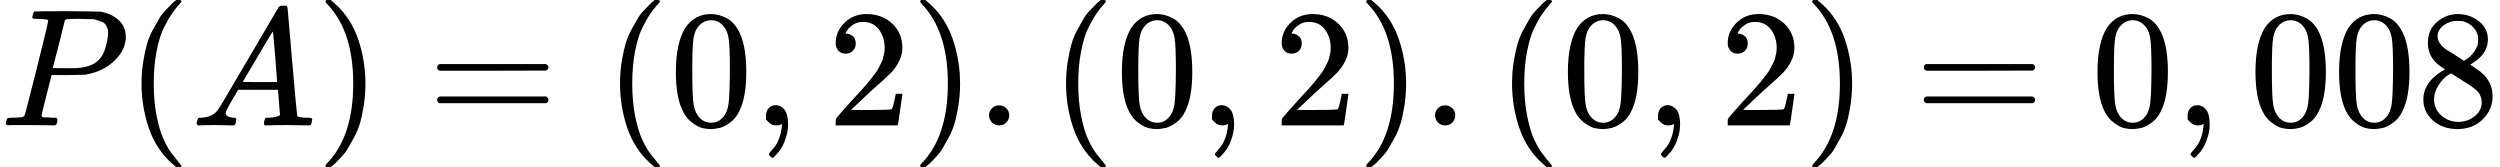
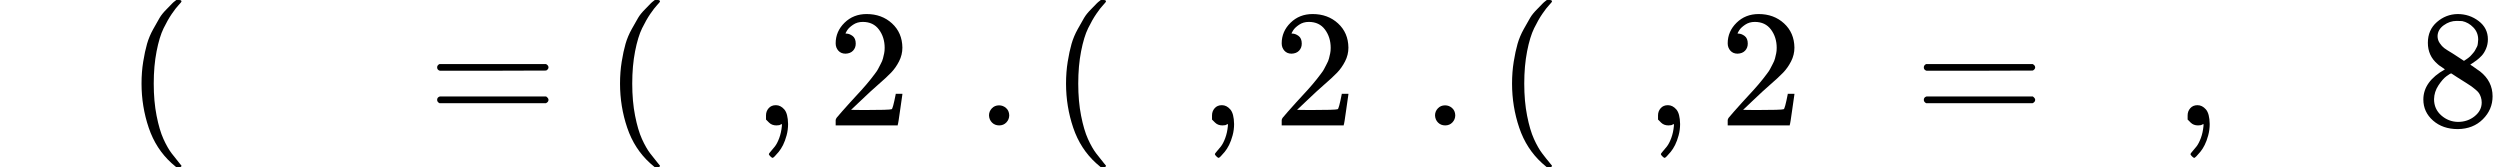
<svg xmlns="http://www.w3.org/2000/svg" xmlns:xlink="http://www.w3.org/1999/xlink" style="vertical-align: -0.566ex;" width="33.819ex" height="2.262ex" role="img" focusable="false" viewBox="0 -750 14948.1 1000">
  <defs>
-     <path id="MJX-1-TEX-I-1D443" d="M287 628Q287 635 230 637Q206 637 199 638T192 648Q192 649 194 659Q200 679 203 681T397 683Q587 682 600 680Q664 669 707 631T751 530Q751 453 685 389Q616 321 507 303Q500 302 402 301H307L277 182Q247 66 247 59Q247 55 248 54T255 50T272 48T305 46H336Q342 37 342 35Q342 19 335 5Q330 0 319 0Q316 0 282 1T182 2Q120 2 87 2T51 1Q33 1 33 11Q33 13 36 25Q40 41 44 43T67 46Q94 46 127 49Q141 52 146 61Q149 65 218 339T287 628ZM645 554Q645 567 643 575T634 597T609 619T560 635Q553 636 480 637Q463 637 445 637T416 636T404 636Q391 635 386 627Q384 621 367 550T332 412T314 344Q314 342 395 342H407H430Q542 342 590 392Q617 419 631 471T645 554Z" />
    <path id="MJX-1-TEX-N-28" d="M94 250Q94 319 104 381T127 488T164 576T202 643T244 695T277 729T302 750H315H319Q333 750 333 741Q333 738 316 720T275 667T226 581T184 443T167 250T184 58T225 -81T274 -167T316 -220T333 -241Q333 -250 318 -250H315H302L274 -226Q180 -141 137 -14T94 250Z" />
-     <path id="MJX-1-TEX-I-1D434" d="M208 74Q208 50 254 46Q272 46 272 35Q272 34 270 22Q267 8 264 4T251 0Q249 0 239 0T205 1T141 2Q70 2 50 0H42Q35 7 35 11Q37 38 48 46H62Q132 49 164 96Q170 102 345 401T523 704Q530 716 547 716H555H572Q578 707 578 706L606 383Q634 60 636 57Q641 46 701 46Q726 46 726 36Q726 34 723 22Q720 7 718 4T704 0Q701 0 690 0T651 1T578 2Q484 2 455 0H443Q437 6 437 9T439 27Q443 40 445 43L449 46H469Q523 49 533 63L521 213H283L249 155Q208 86 208 74ZM516 260Q516 271 504 416T490 562L463 519Q447 492 400 412L310 260L413 259Q516 259 516 260Z" />
-     <path id="MJX-1-TEX-N-29" d="M60 749L64 750Q69 750 74 750H86L114 726Q208 641 251 514T294 250Q294 182 284 119T261 12T224 -76T186 -143T145 -194T113 -227T90 -246Q87 -249 86 -250H74Q66 -250 63 -250T58 -247T55 -238Q56 -237 66 -225Q221 -64 221 250T66 725Q56 737 55 738Q55 746 60 749Z" />
    <path id="MJX-1-TEX-N-3D" d="M56 347Q56 360 70 367H707Q722 359 722 347Q722 336 708 328L390 327H72Q56 332 56 347ZM56 153Q56 168 72 173H708Q722 163 722 153Q722 140 707 133H70Q56 140 56 153Z" />
-     <path id="MJX-1-TEX-N-30" d="M96 585Q152 666 249 666Q297 666 345 640T423 548Q460 465 460 320Q460 165 417 83Q397 41 362 16T301 -15T250 -22Q224 -22 198 -16T137 16T82 83Q39 165 39 320Q39 494 96 585ZM321 597Q291 629 250 629Q208 629 178 597Q153 571 145 525T137 333Q137 175 145 125T181 46Q209 16 250 16Q290 16 318 46Q347 76 354 130T362 333Q362 478 354 524T321 597Z" />
    <path id="MJX-1-TEX-N-2C" d="M78 35T78 60T94 103T137 121Q165 121 187 96T210 8Q210 -27 201 -60T180 -117T154 -158T130 -185T117 -194Q113 -194 104 -185T95 -172Q95 -168 106 -156T131 -126T157 -76T173 -3V9L172 8Q170 7 167 6T161 3T152 1T140 0Q113 0 96 17Z" />
    <path id="MJX-1-TEX-N-32" d="M109 429Q82 429 66 447T50 491Q50 562 103 614T235 666Q326 666 387 610T449 465Q449 422 429 383T381 315T301 241Q265 210 201 149L142 93L218 92Q375 92 385 97Q392 99 409 186V189H449V186Q448 183 436 95T421 3V0H50V19V31Q50 38 56 46T86 81Q115 113 136 137Q145 147 170 174T204 211T233 244T261 278T284 308T305 340T320 369T333 401T340 431T343 464Q343 527 309 573T212 619Q179 619 154 602T119 569T109 550Q109 549 114 549Q132 549 151 535T170 489Q170 464 154 447T109 429Z" />
    <path id="MJX-1-TEX-N-2E" d="M78 60Q78 84 95 102T138 120Q162 120 180 104T199 61Q199 36 182 18T139 0T96 17T78 60Z" />
    <path id="MJX-1-TEX-N-38" d="M70 417T70 494T124 618T248 666Q319 666 374 624T429 515Q429 485 418 459T392 417T361 389T335 371T324 363L338 354Q352 344 366 334T382 323Q457 264 457 174Q457 95 399 37T249 -22Q159 -22 101 29T43 155Q43 263 172 335L154 348Q133 361 127 368Q70 417 70 494ZM286 386L292 390Q298 394 301 396T311 403T323 413T334 425T345 438T355 454T364 471T369 491T371 513Q371 556 342 586T275 624Q268 625 242 625Q201 625 165 599T128 534Q128 511 141 492T167 463T217 431Q224 426 228 424L286 386ZM250 21Q308 21 350 55T392 137Q392 154 387 169T375 194T353 216T330 234T301 253T274 270Q260 279 244 289T218 306L210 311Q204 311 181 294T133 239T107 157Q107 98 150 60T250 21Z" />
  </defs>
  <g stroke="currentColor" fill="currentColor" stroke-width="0" transform="scale(1,-1)">
    <g data-mml-node="math">
      <g data-mml-node="mi">
        <use data-c="1D443" xlink:href="#MJX-1-TEX-I-1D443" />
      </g>
      <g data-mml-node="mo" transform="translate(751,0)">
        <use data-c="28" xlink:href="#MJX-1-TEX-N-28" />
      </g>
      <g data-mml-node="mi" transform="translate(1140,0)">
        <use data-c="1D434" xlink:href="#MJX-1-TEX-I-1D434" />
      </g>
      <g data-mml-node="mo" transform="translate(1890,0)">
        <use data-c="29" xlink:href="#MJX-1-TEX-N-29" />
      </g>
      <g data-mml-node="mo" transform="translate(2556.8,0)">
        <use data-c="3D" xlink:href="#MJX-1-TEX-N-3D" />
      </g>
      <g data-mml-node="mo" transform="translate(3612.6,0)">
        <use data-c="28" xlink:href="#MJX-1-TEX-N-28" />
      </g>
      <g data-mml-node="mn" transform="translate(4001.6,0)">
        <use data-c="30" xlink:href="#MJX-1-TEX-N-30" />
      </g>
      <g data-mml-node="mo" transform="translate(4501.6,0)">
        <use data-c="2C" xlink:href="#MJX-1-TEX-N-2C" />
      </g>
      <g data-mml-node="mn" transform="translate(4946.2,0)">
        <use data-c="32" xlink:href="#MJX-1-TEX-N-32" />
      </g>
      <g data-mml-node="mo" transform="translate(5446.2,0)">
        <use data-c="29" xlink:href="#MJX-1-TEX-N-29" />
      </g>
      <g data-mml-node="mo" transform="translate(5835.2,0)">
        <use data-c="2E" xlink:href="#MJX-1-TEX-N-2E" />
      </g>
      <g data-mml-node="mo" transform="translate(6279.9,0)">
        <use data-c="28" xlink:href="#MJX-1-TEX-N-28" />
      </g>
      <g data-mml-node="mn" transform="translate(6668.9,0)">
        <use data-c="30" xlink:href="#MJX-1-TEX-N-30" />
      </g>
      <g data-mml-node="mo" transform="translate(7168.9,0)">
        <use data-c="2C" xlink:href="#MJX-1-TEX-N-2C" />
      </g>
      <g data-mml-node="mn" transform="translate(7613.6,0)">
        <use data-c="32" xlink:href="#MJX-1-TEX-N-32" />
      </g>
      <g data-mml-node="mo" transform="translate(8113.6,0)">
        <use data-c="29" xlink:href="#MJX-1-TEX-N-29" />
      </g>
      <g data-mml-node="mo" transform="translate(8502.6,0)">
        <use data-c="2E" xlink:href="#MJX-1-TEX-N-2E" />
      </g>
      <g data-mml-node="mo" transform="translate(8947.2,0)">
        <use data-c="28" xlink:href="#MJX-1-TEX-N-28" />
      </g>
      <g data-mml-node="mn" transform="translate(9336.2,0)">
        <use data-c="30" xlink:href="#MJX-1-TEX-N-30" />
      </g>
      <g data-mml-node="mo" transform="translate(9836.2,0)">
        <use data-c="2C" xlink:href="#MJX-1-TEX-N-2C" />
      </g>
      <g data-mml-node="mn" transform="translate(10280.9,0)">
        <use data-c="32" xlink:href="#MJX-1-TEX-N-32" />
      </g>
      <g data-mml-node="mo" transform="translate(10780.9,0)">
        <use data-c="29" xlink:href="#MJX-1-TEX-N-29" />
      </g>
      <g data-mml-node="mo" transform="translate(11447.7,0)">
        <use data-c="3D" xlink:href="#MJX-1-TEX-N-3D" />
      </g>
      <g data-mml-node="mn" transform="translate(12503.4,0)">
        <use data-c="30" xlink:href="#MJX-1-TEX-N-30" />
      </g>
      <g data-mml-node="mo" transform="translate(13003.4,0)">
        <use data-c="2C" xlink:href="#MJX-1-TEX-N-2C" />
      </g>
      <g data-mml-node="mn" transform="translate(13448.1,0)">
        <use data-c="30" xlink:href="#MJX-1-TEX-N-30" />
        <use data-c="30" xlink:href="#MJX-1-TEX-N-30" transform="translate(500,0)" />
        <use data-c="38" xlink:href="#MJX-1-TEX-N-38" transform="translate(1000,0)" />
      </g>
    </g>
  </g>
</svg>